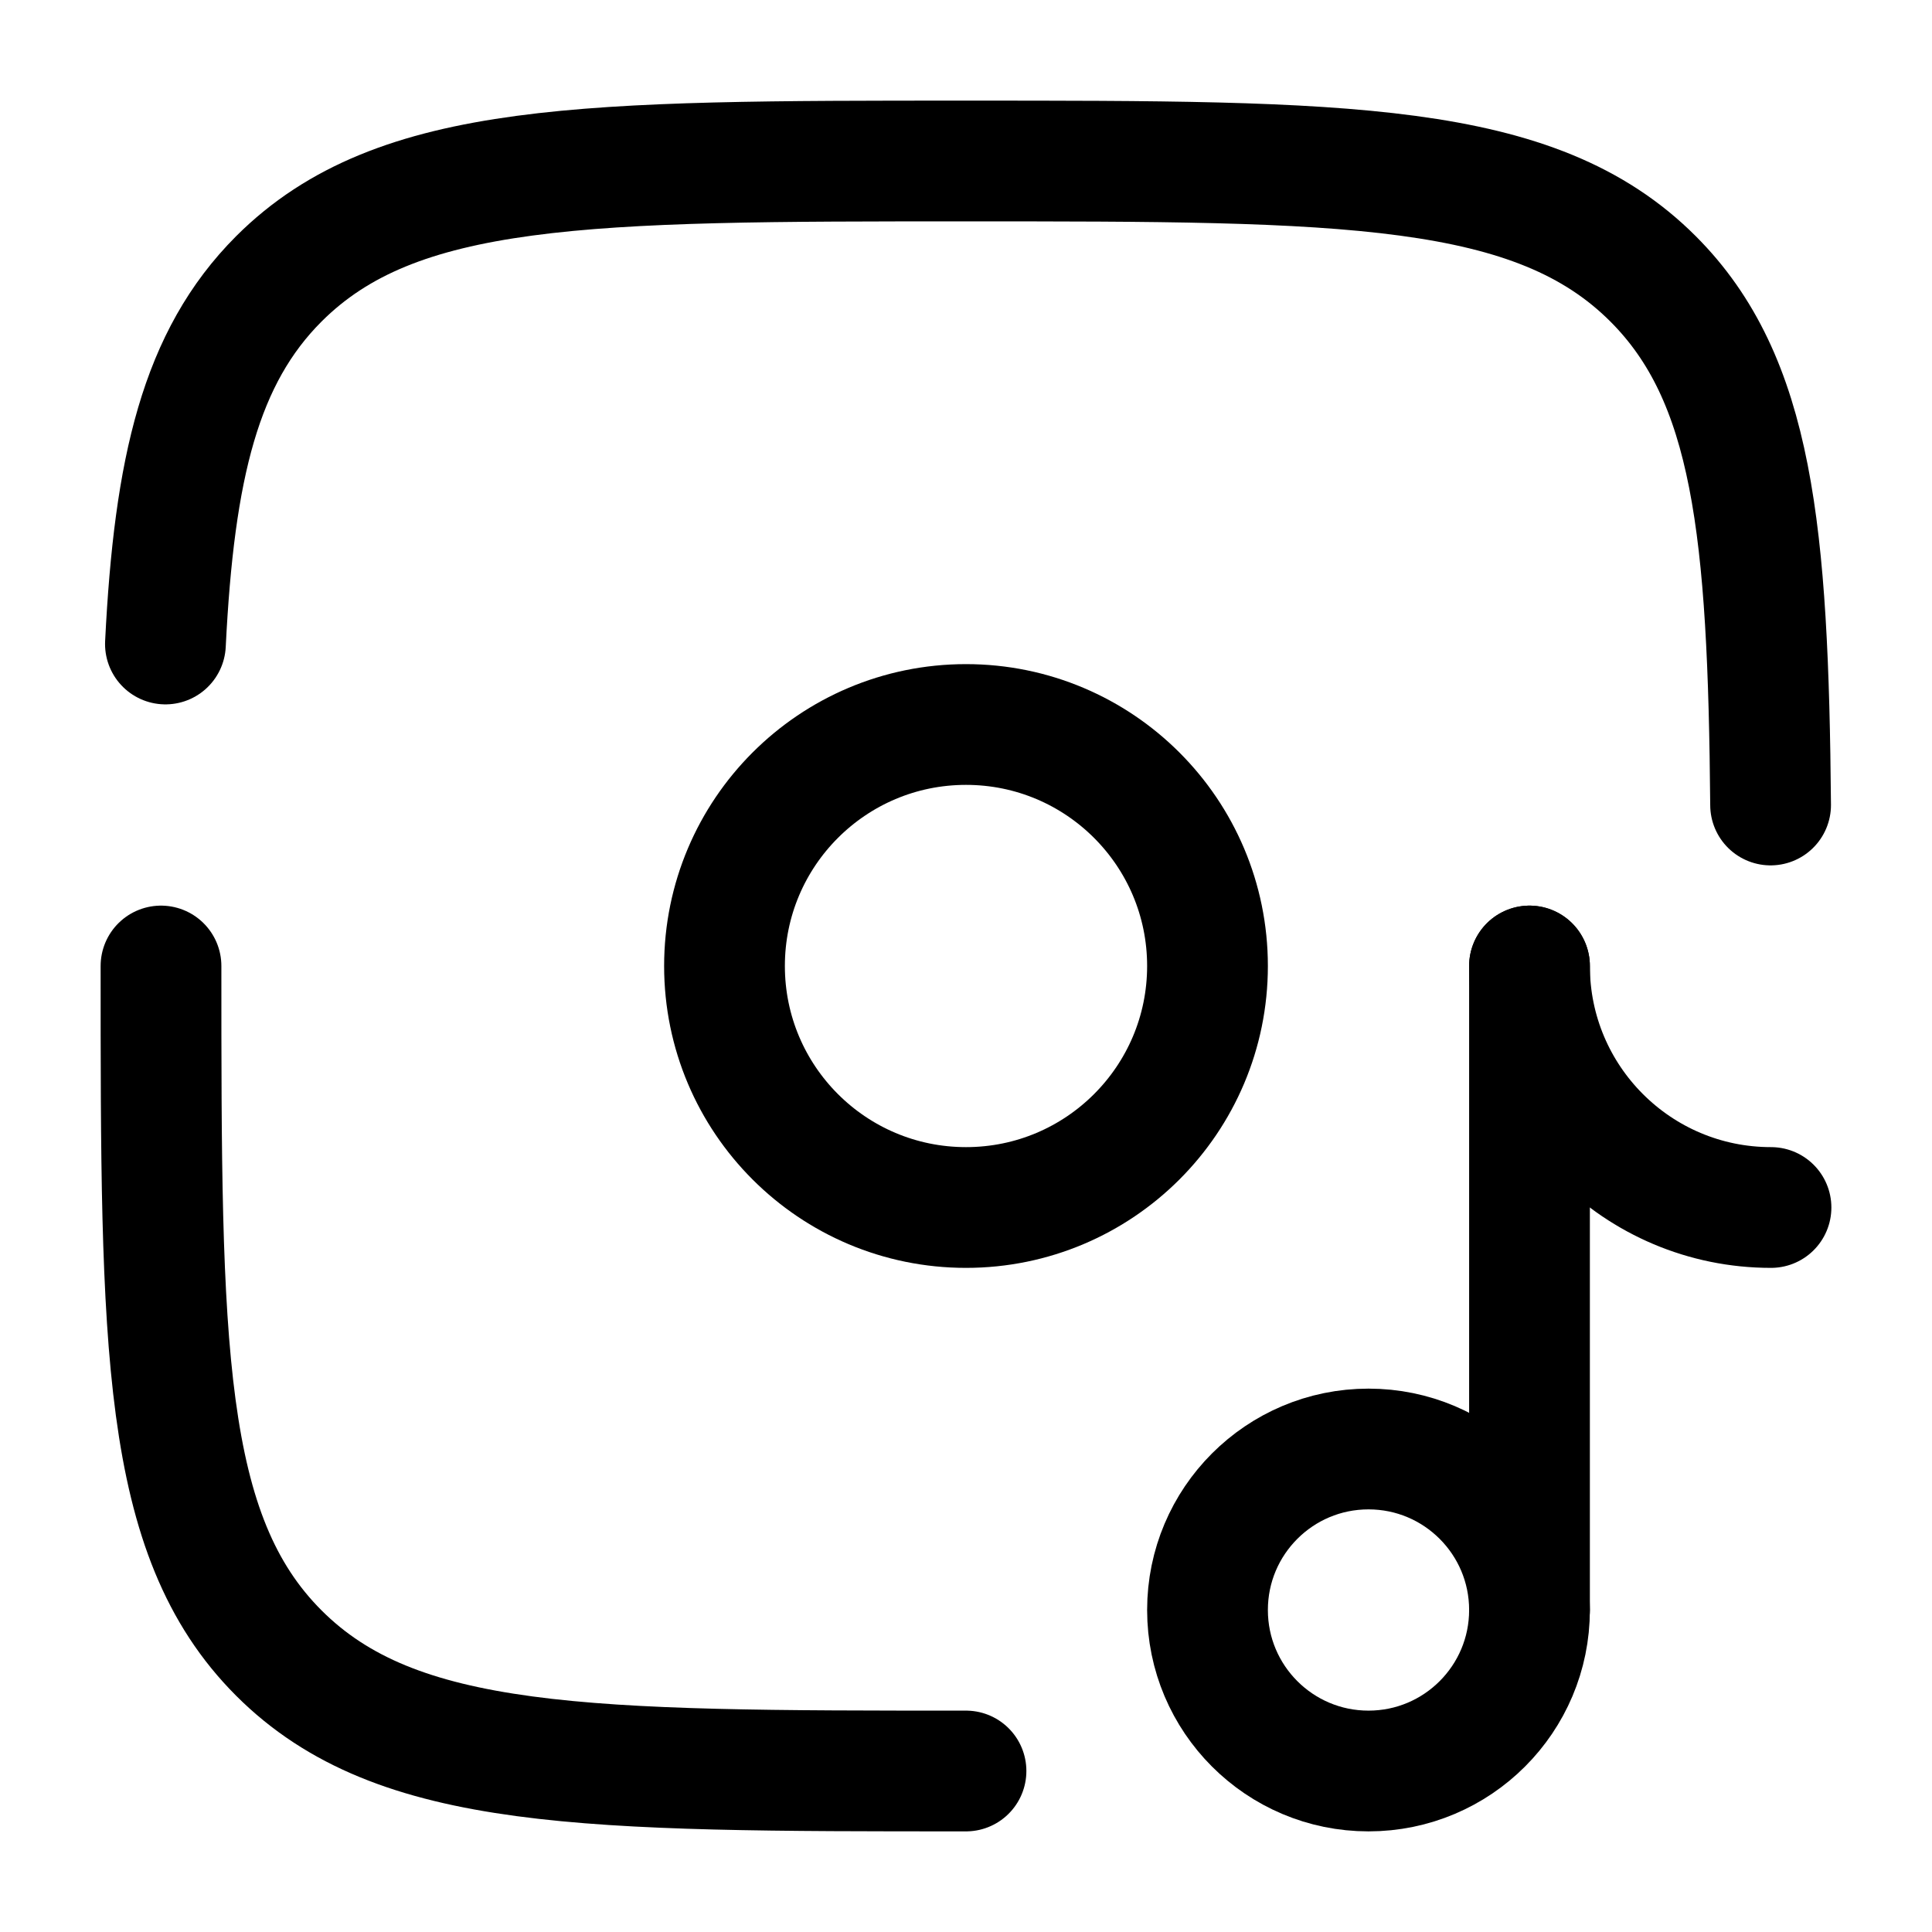
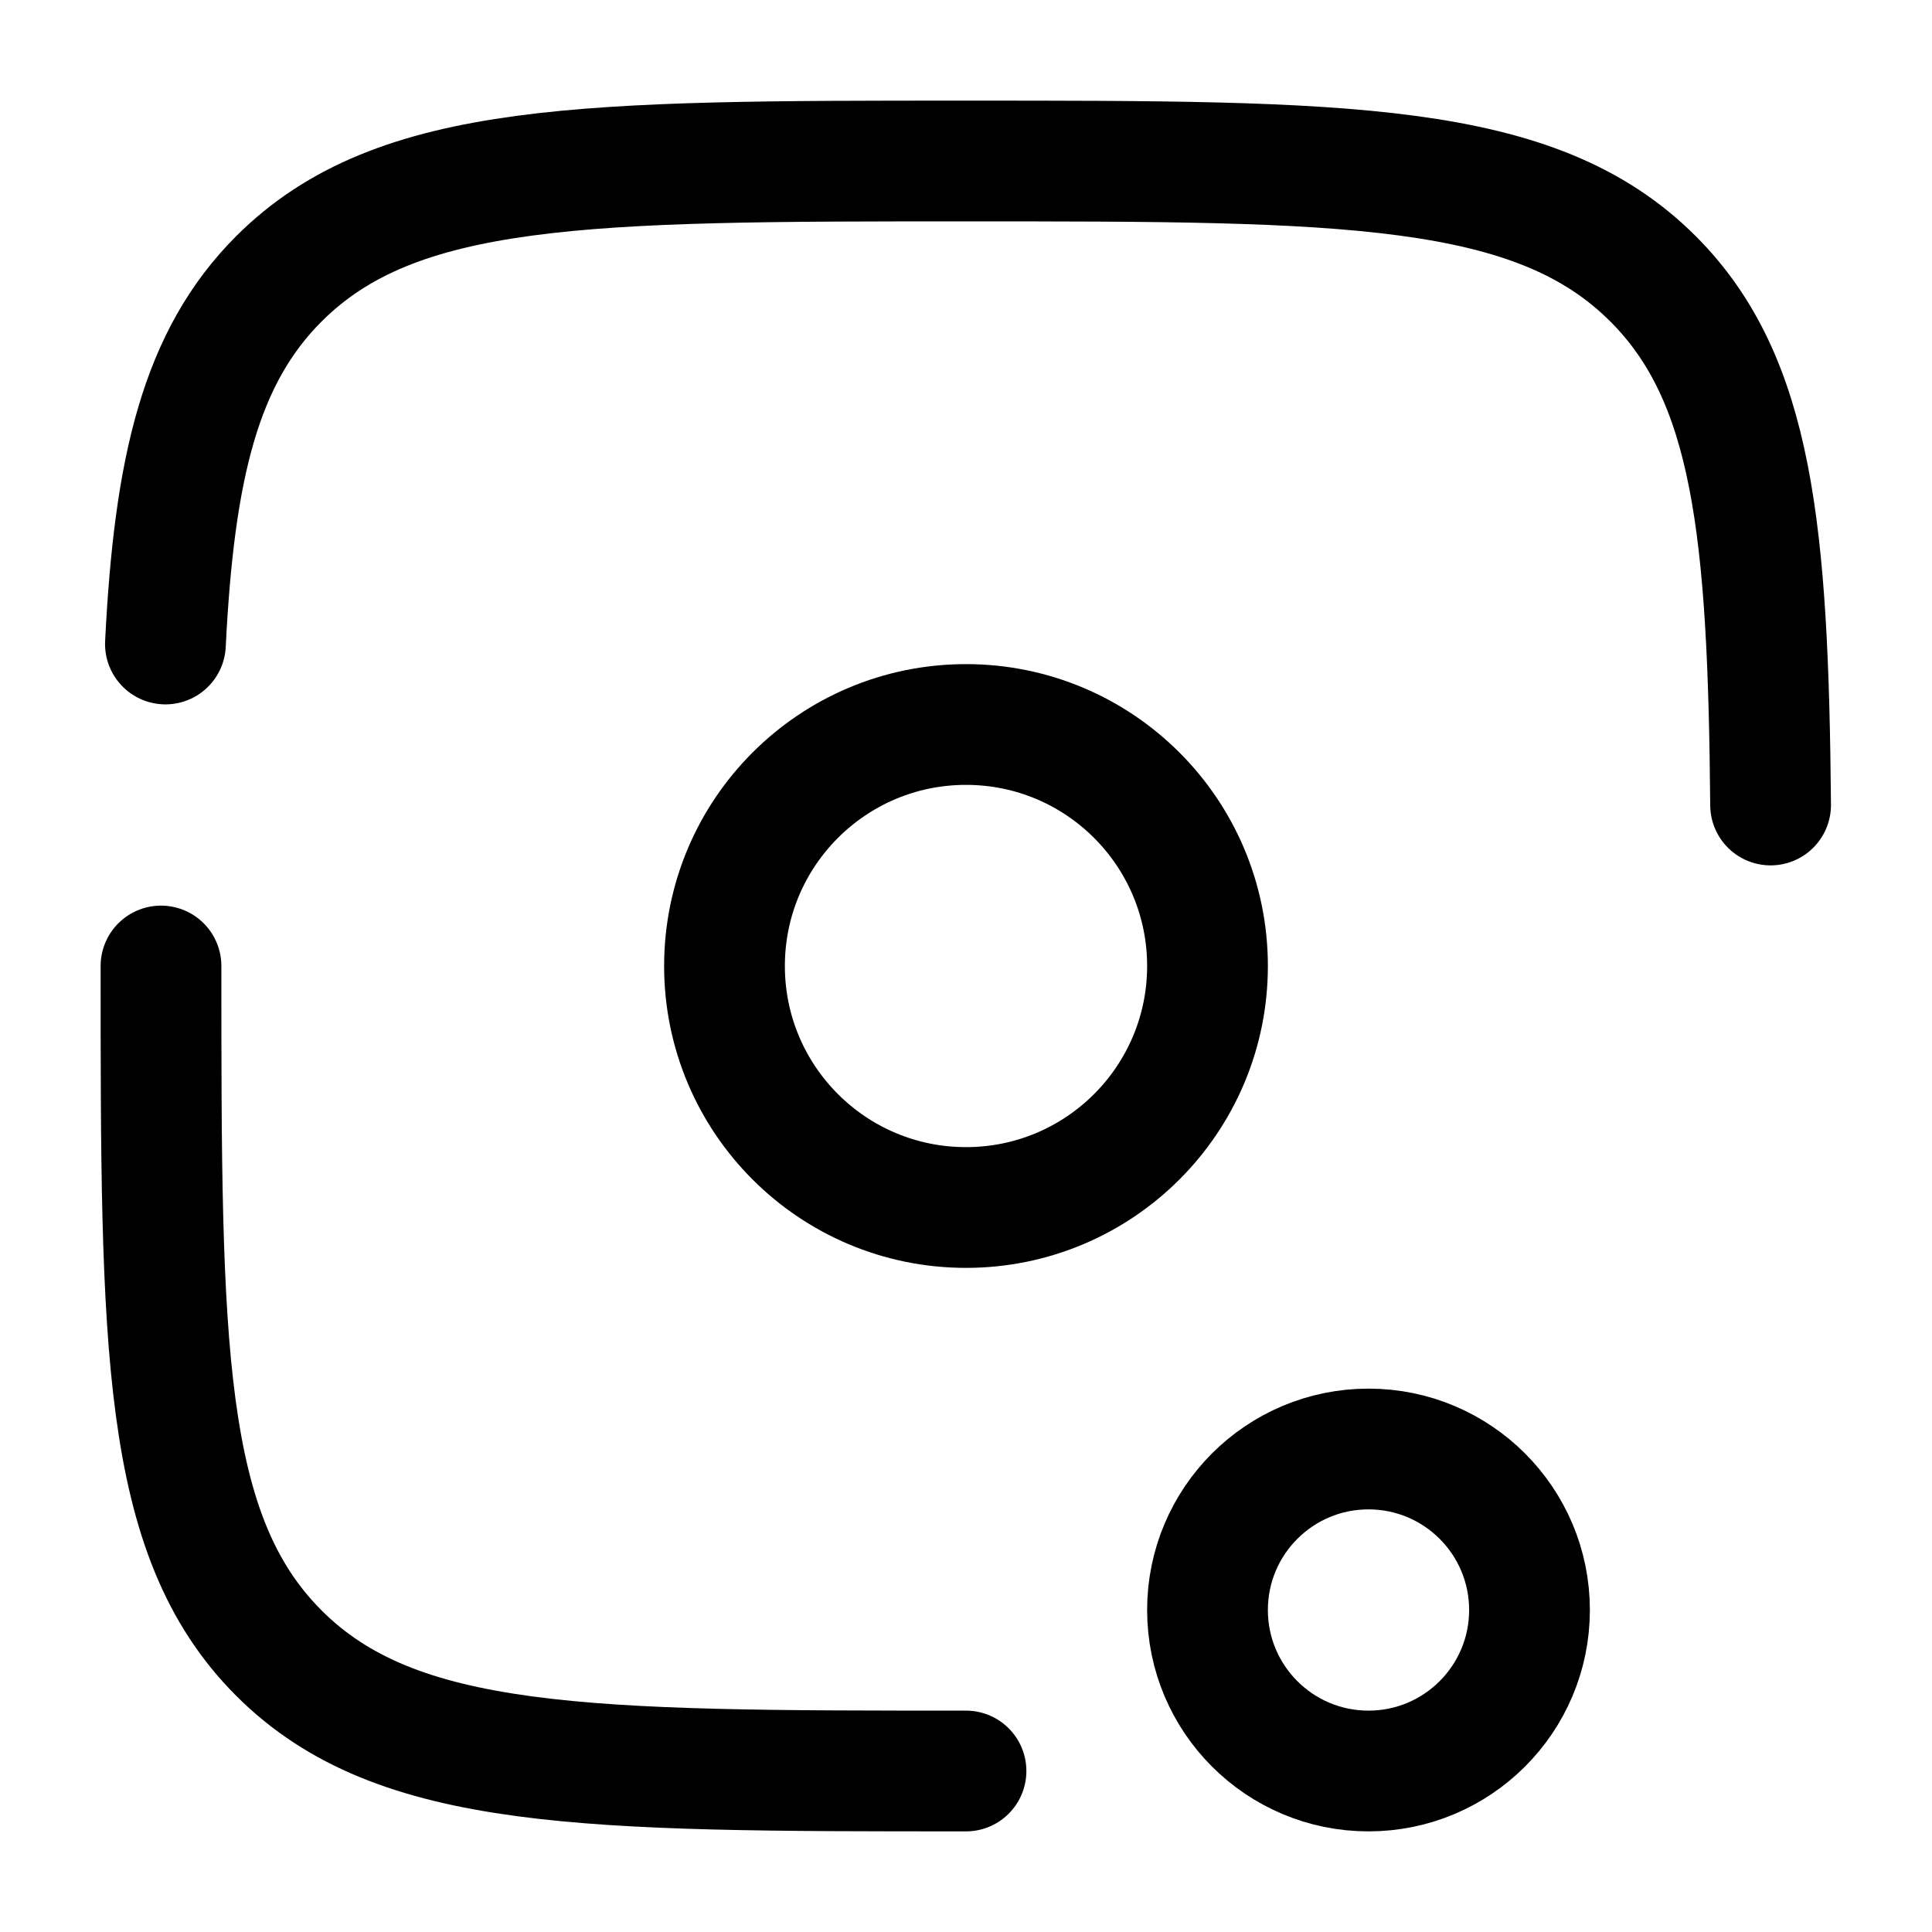
<svg xmlns="http://www.w3.org/2000/svg" width="24" height="24" viewBox="0 0 24 24" fill="none">
  <path d="M12 22C7.286 22 4.929 22 3.464 20.535C2 19.071 2 16.714 2 12M21.995 10C21.966 6.587 21.776 4.705 20.535 3.464C19.071 2 16.714 2 12 2C7.286 2 4.929 2 3.464 3.464C2.491 4.438 2.164 5.807 2.055 8" stroke="black" stroke-width="1.5" stroke-linecap="round" />
-   <path d="M19 20V16V12" stroke="black" stroke-width="1.5" stroke-linecap="round" />
  <circle cx="17" cy="20" r="2" stroke="black" stroke-width="1.5" />
-   <path d="M22 15C20.343 15 19 13.657 19 12" stroke="black" stroke-width="1.5" stroke-linecap="round" />
  <path d="M9 12C9 10.343 10.343 9 12 9C13.657 9 15 10.343 15 12C15 13.657 13.657 15 12 15C10.343 15 9 13.657 9 12Z" stroke="black" stroke-width="1.5" />
</svg>